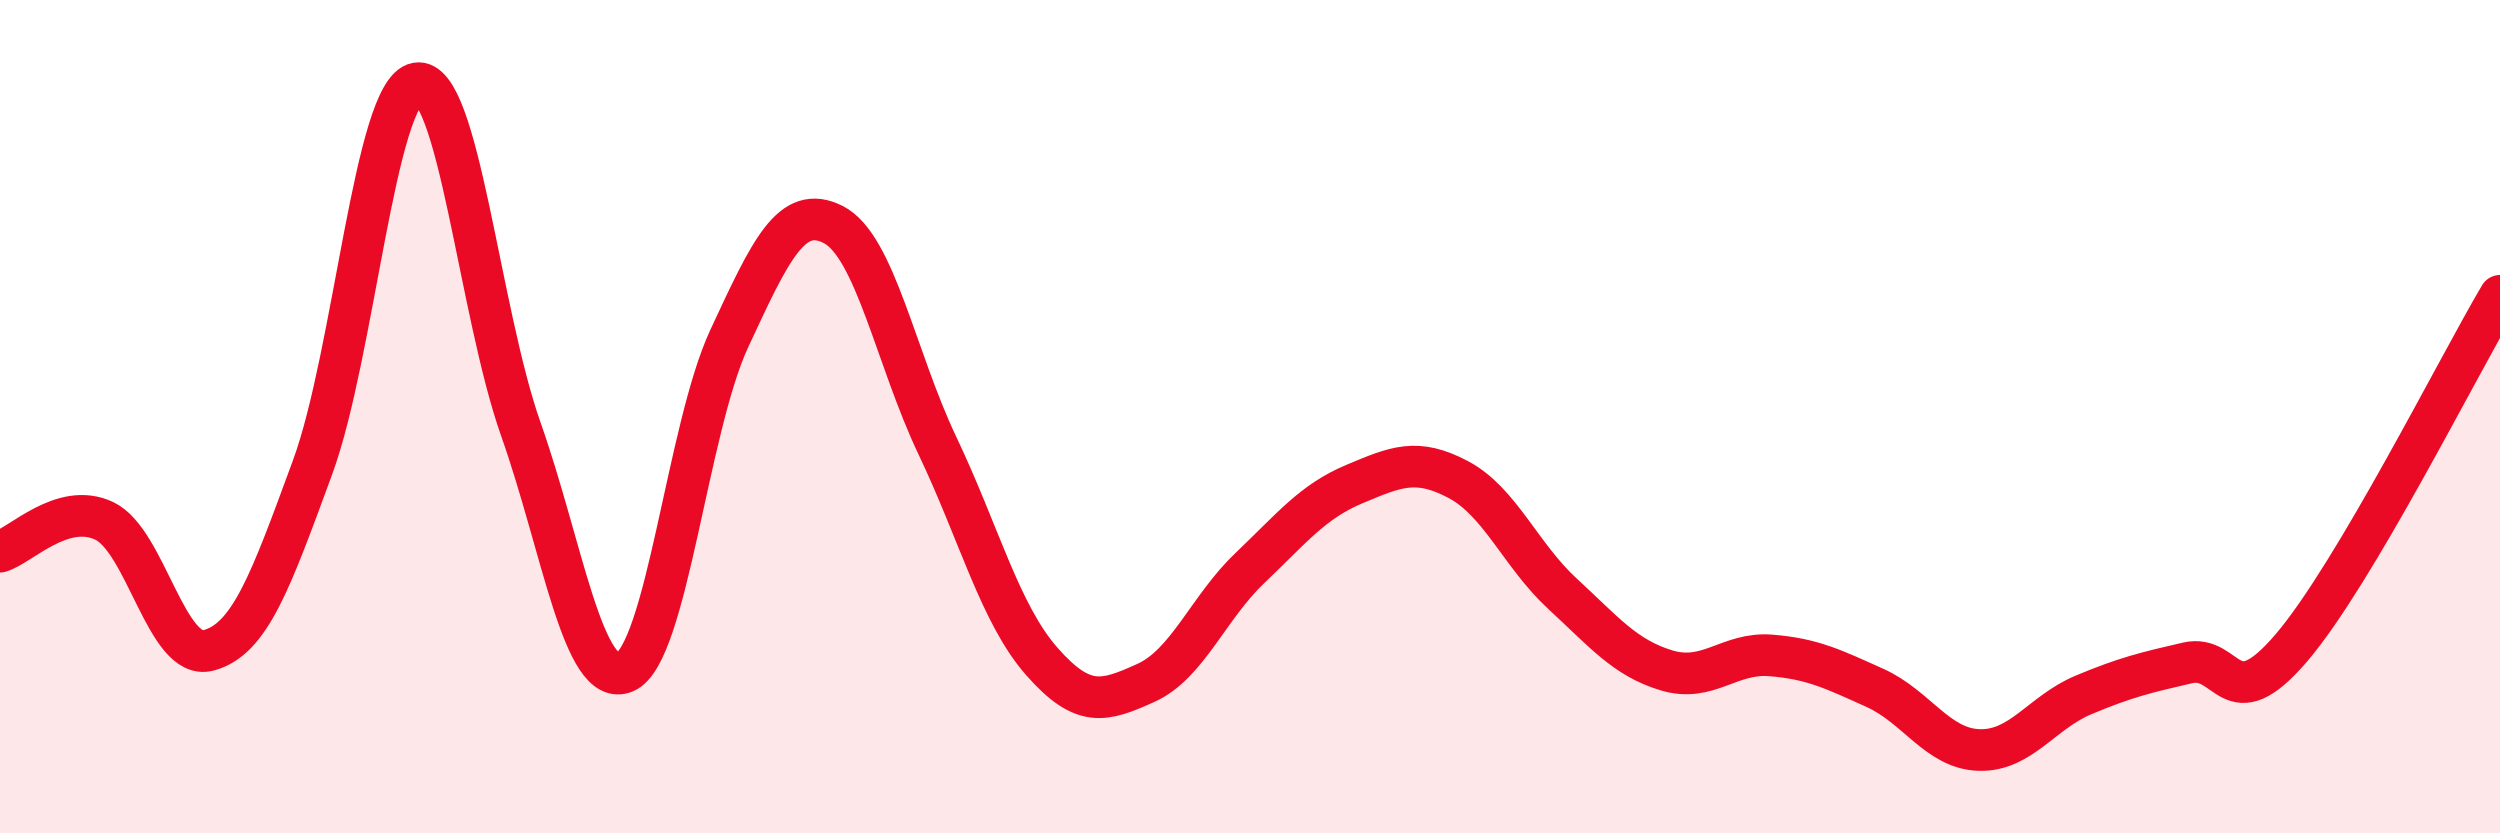
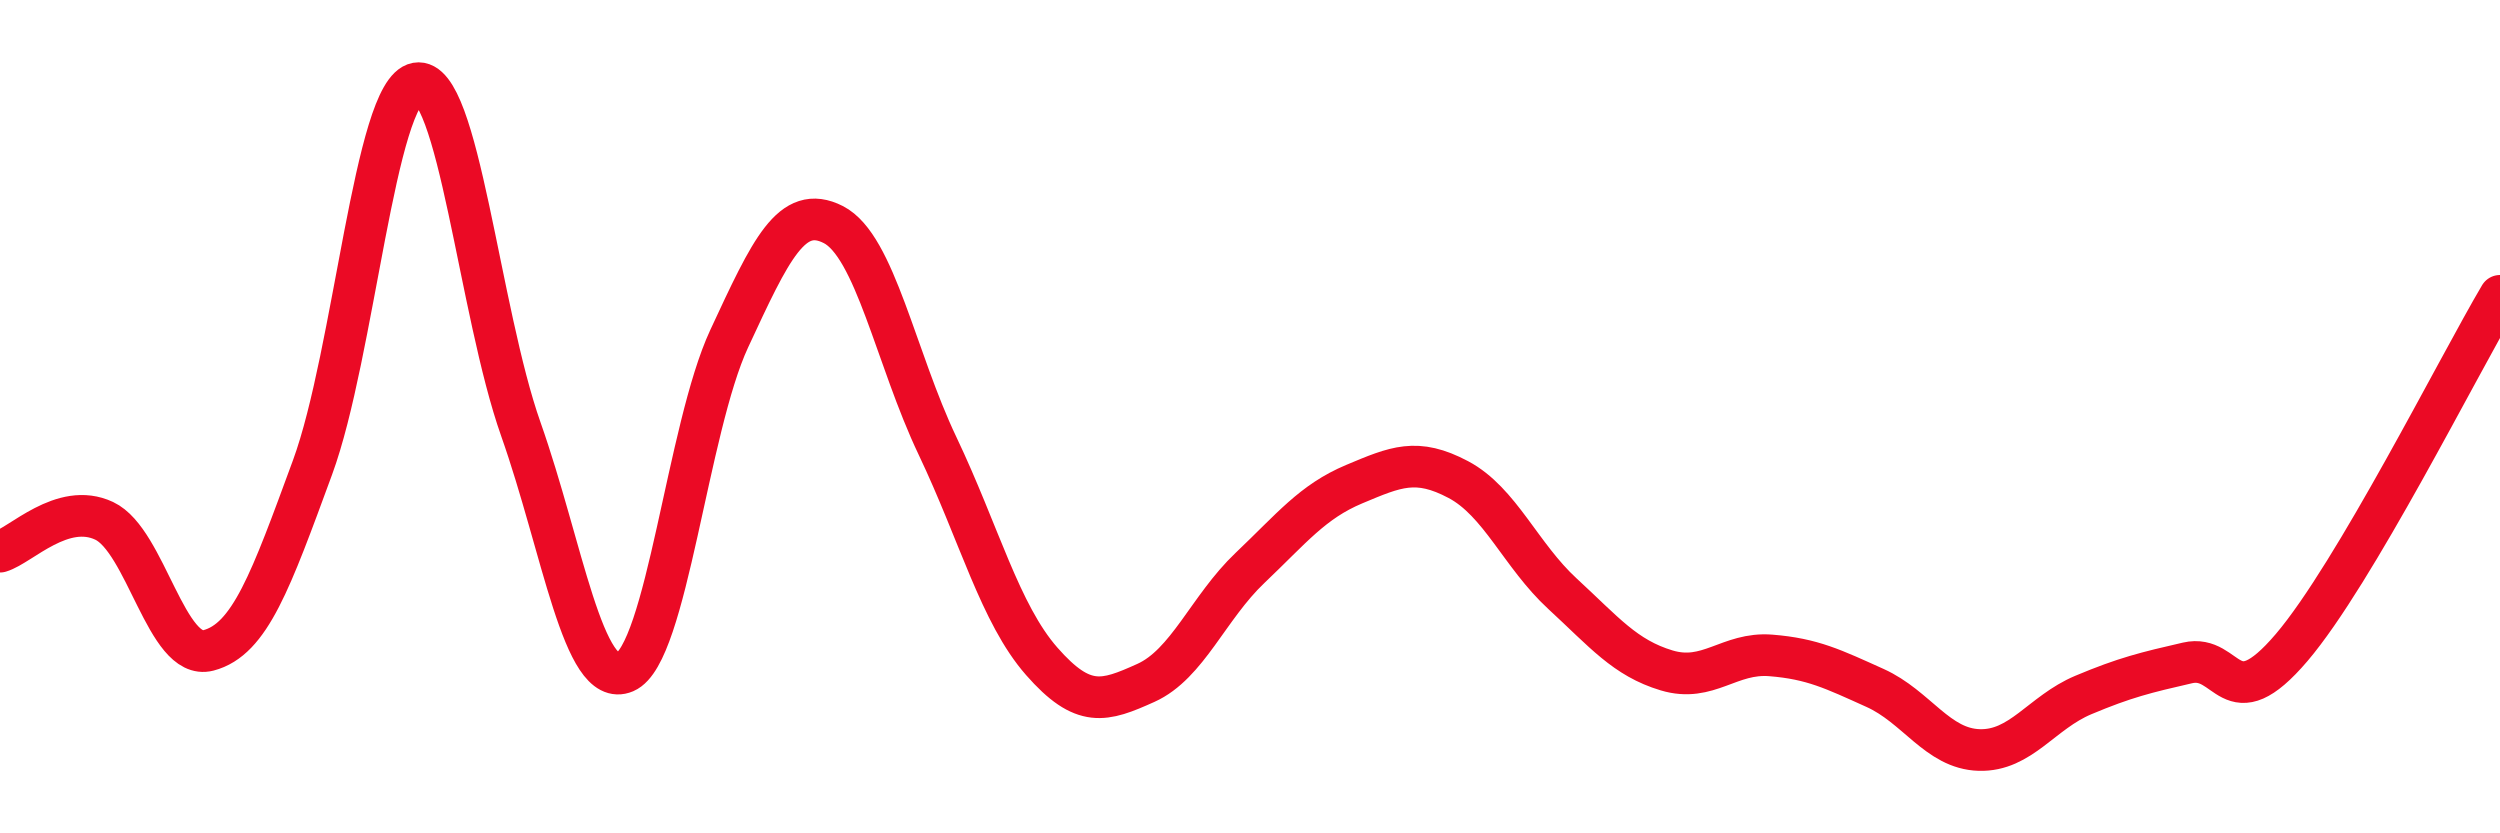
<svg xmlns="http://www.w3.org/2000/svg" width="60" height="20" viewBox="0 0 60 20">
-   <path d="M 0,13.24 C 0.5,13.09 1.5,12.03 2.5,12.5 C 3.5,12.97 4,15.87 5,15.61 C 6,15.35 6.5,13.94 7.5,11.22 C 8.5,8.5 9,2.18 10,2 C 11,1.82 11.5,7.47 12.5,10.3 C 13.5,13.13 14,16.56 15,16.13 C 16,15.7 16.5,10.28 17.5,8.13 C 18.5,5.98 19,4.88 20,5.39 C 21,5.9 21.5,8.6 22.5,10.7 C 23.5,12.8 24,14.73 25,15.87 C 26,17.01 26.5,16.84 27.5,16.39 C 28.5,15.94 29,14.58 30,13.63 C 31,12.68 31.5,12.04 32.5,11.62 C 33.5,11.2 34,10.98 35,11.51 C 36,12.04 36.5,13.33 37.5,14.25 C 38.5,15.17 39,15.79 40,16.09 C 41,16.39 41.5,15.65 42.5,15.73 C 43.5,15.81 44,16.06 45,16.51 C 46,16.96 46.5,17.97 47.5,18 C 48.5,18.03 49,17.1 50,16.68 C 51,16.26 51.5,16.14 52.5,15.91 C 53.5,15.68 53.5,17.3 55,15.54 C 56.5,13.78 59,8.79 60,7.1L60 20L0 20Z" fill="#EB0A25" opacity="0.1" stroke-linecap="round" stroke-linejoin="round" />
  <path d="M 0,13.24 C 0.5,13.09 1.5,12.03 2.5,12.5 C 3.5,12.97 4,15.87 5,15.61 C 6,15.35 6.5,13.94 7.5,11.22 C 8.5,8.5 9,2.18 10,2 C 11,1.82 11.5,7.47 12.5,10.3 C 13.5,13.13 14,16.56 15,16.13 C 16,15.7 16.5,10.28 17.5,8.13 C 18.5,5.98 19,4.88 20,5.39 C 21,5.9 21.5,8.6 22.5,10.7 C 23.5,12.8 24,14.73 25,15.87 C 26,17.01 26.5,16.84 27.5,16.39 C 28.5,15.94 29,14.58 30,13.63 C 31,12.68 31.5,12.04 32.5,11.62 C 33.5,11.2 34,10.98 35,11.51 C 36,12.04 36.5,13.33 37.5,14.25 C 38.5,15.17 39,15.79 40,16.09 C 41,16.39 41.5,15.65 42.5,15.73 C 43.5,15.81 44,16.06 45,16.51 C 46,16.96 46.5,17.97 47.5,18 C 48.5,18.03 49,17.1 50,16.68 C 51,16.26 51.5,16.14 52.5,15.91 C 53.5,15.68 53.5,17.3 55,15.54 C 56.5,13.78 59,8.79 60,7.1" stroke="#EB0A25" stroke-width="1" fill="none" stroke-linecap="round" stroke-linejoin="round" />
</svg>